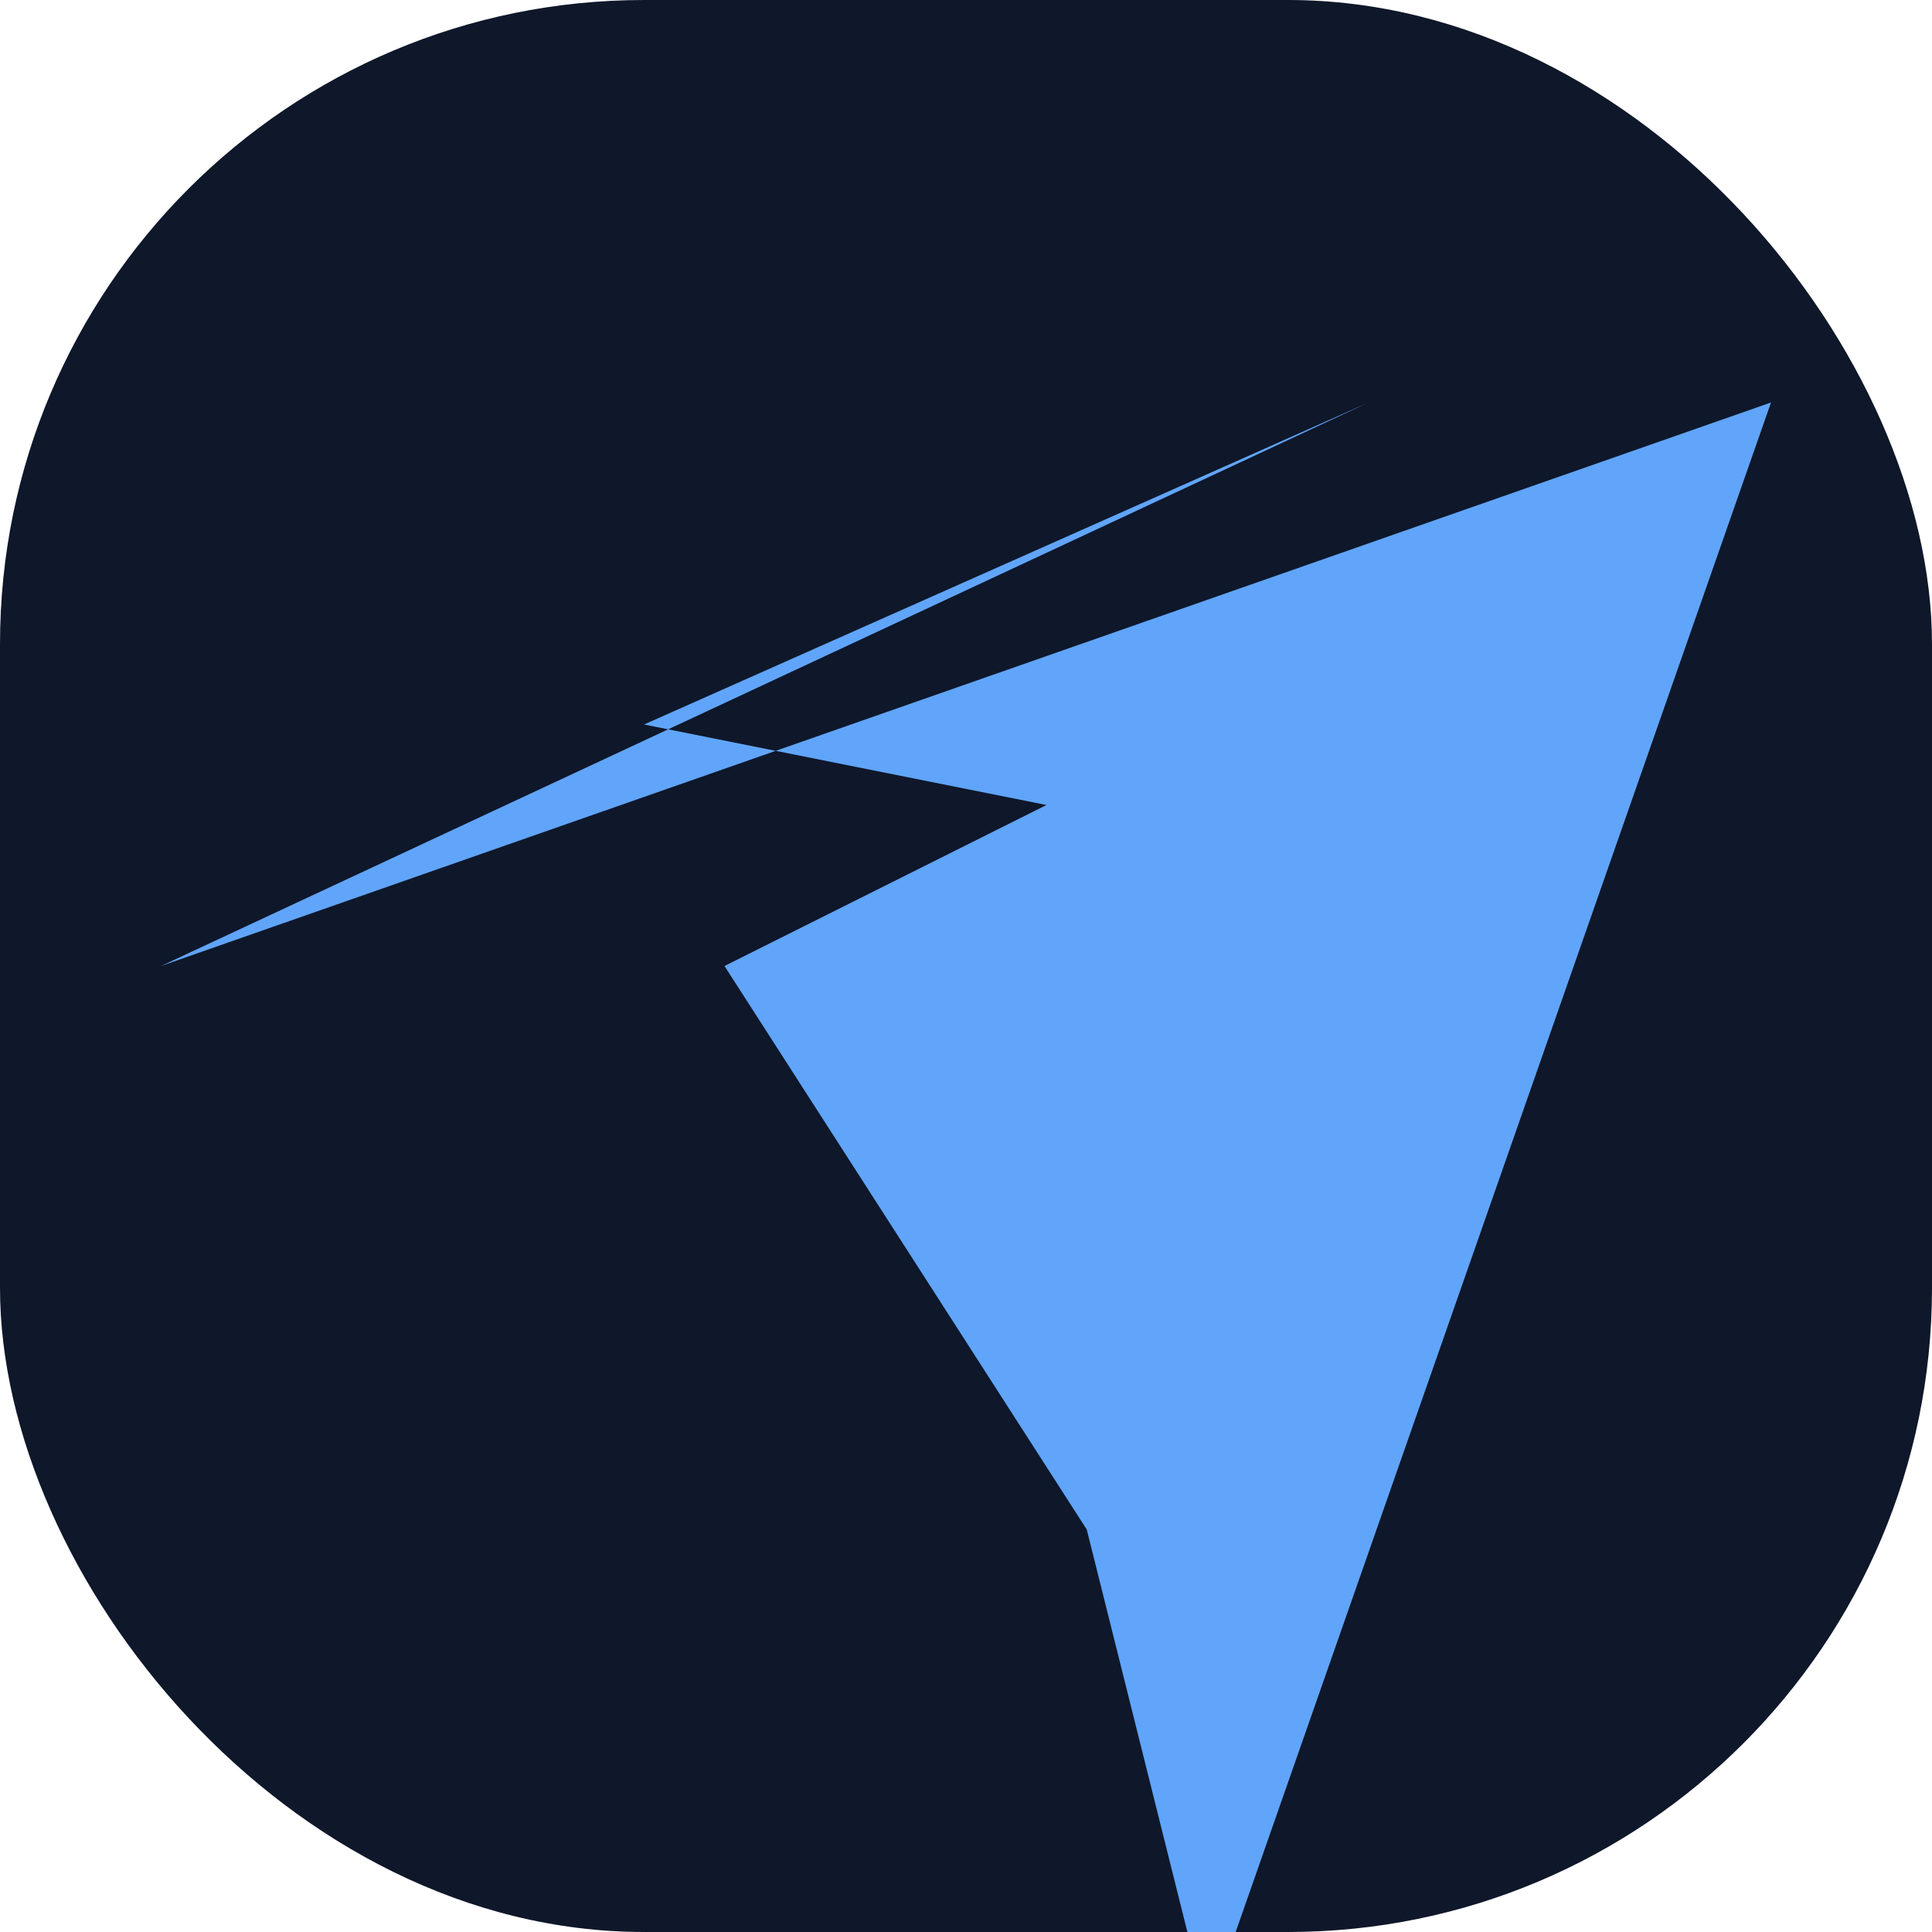
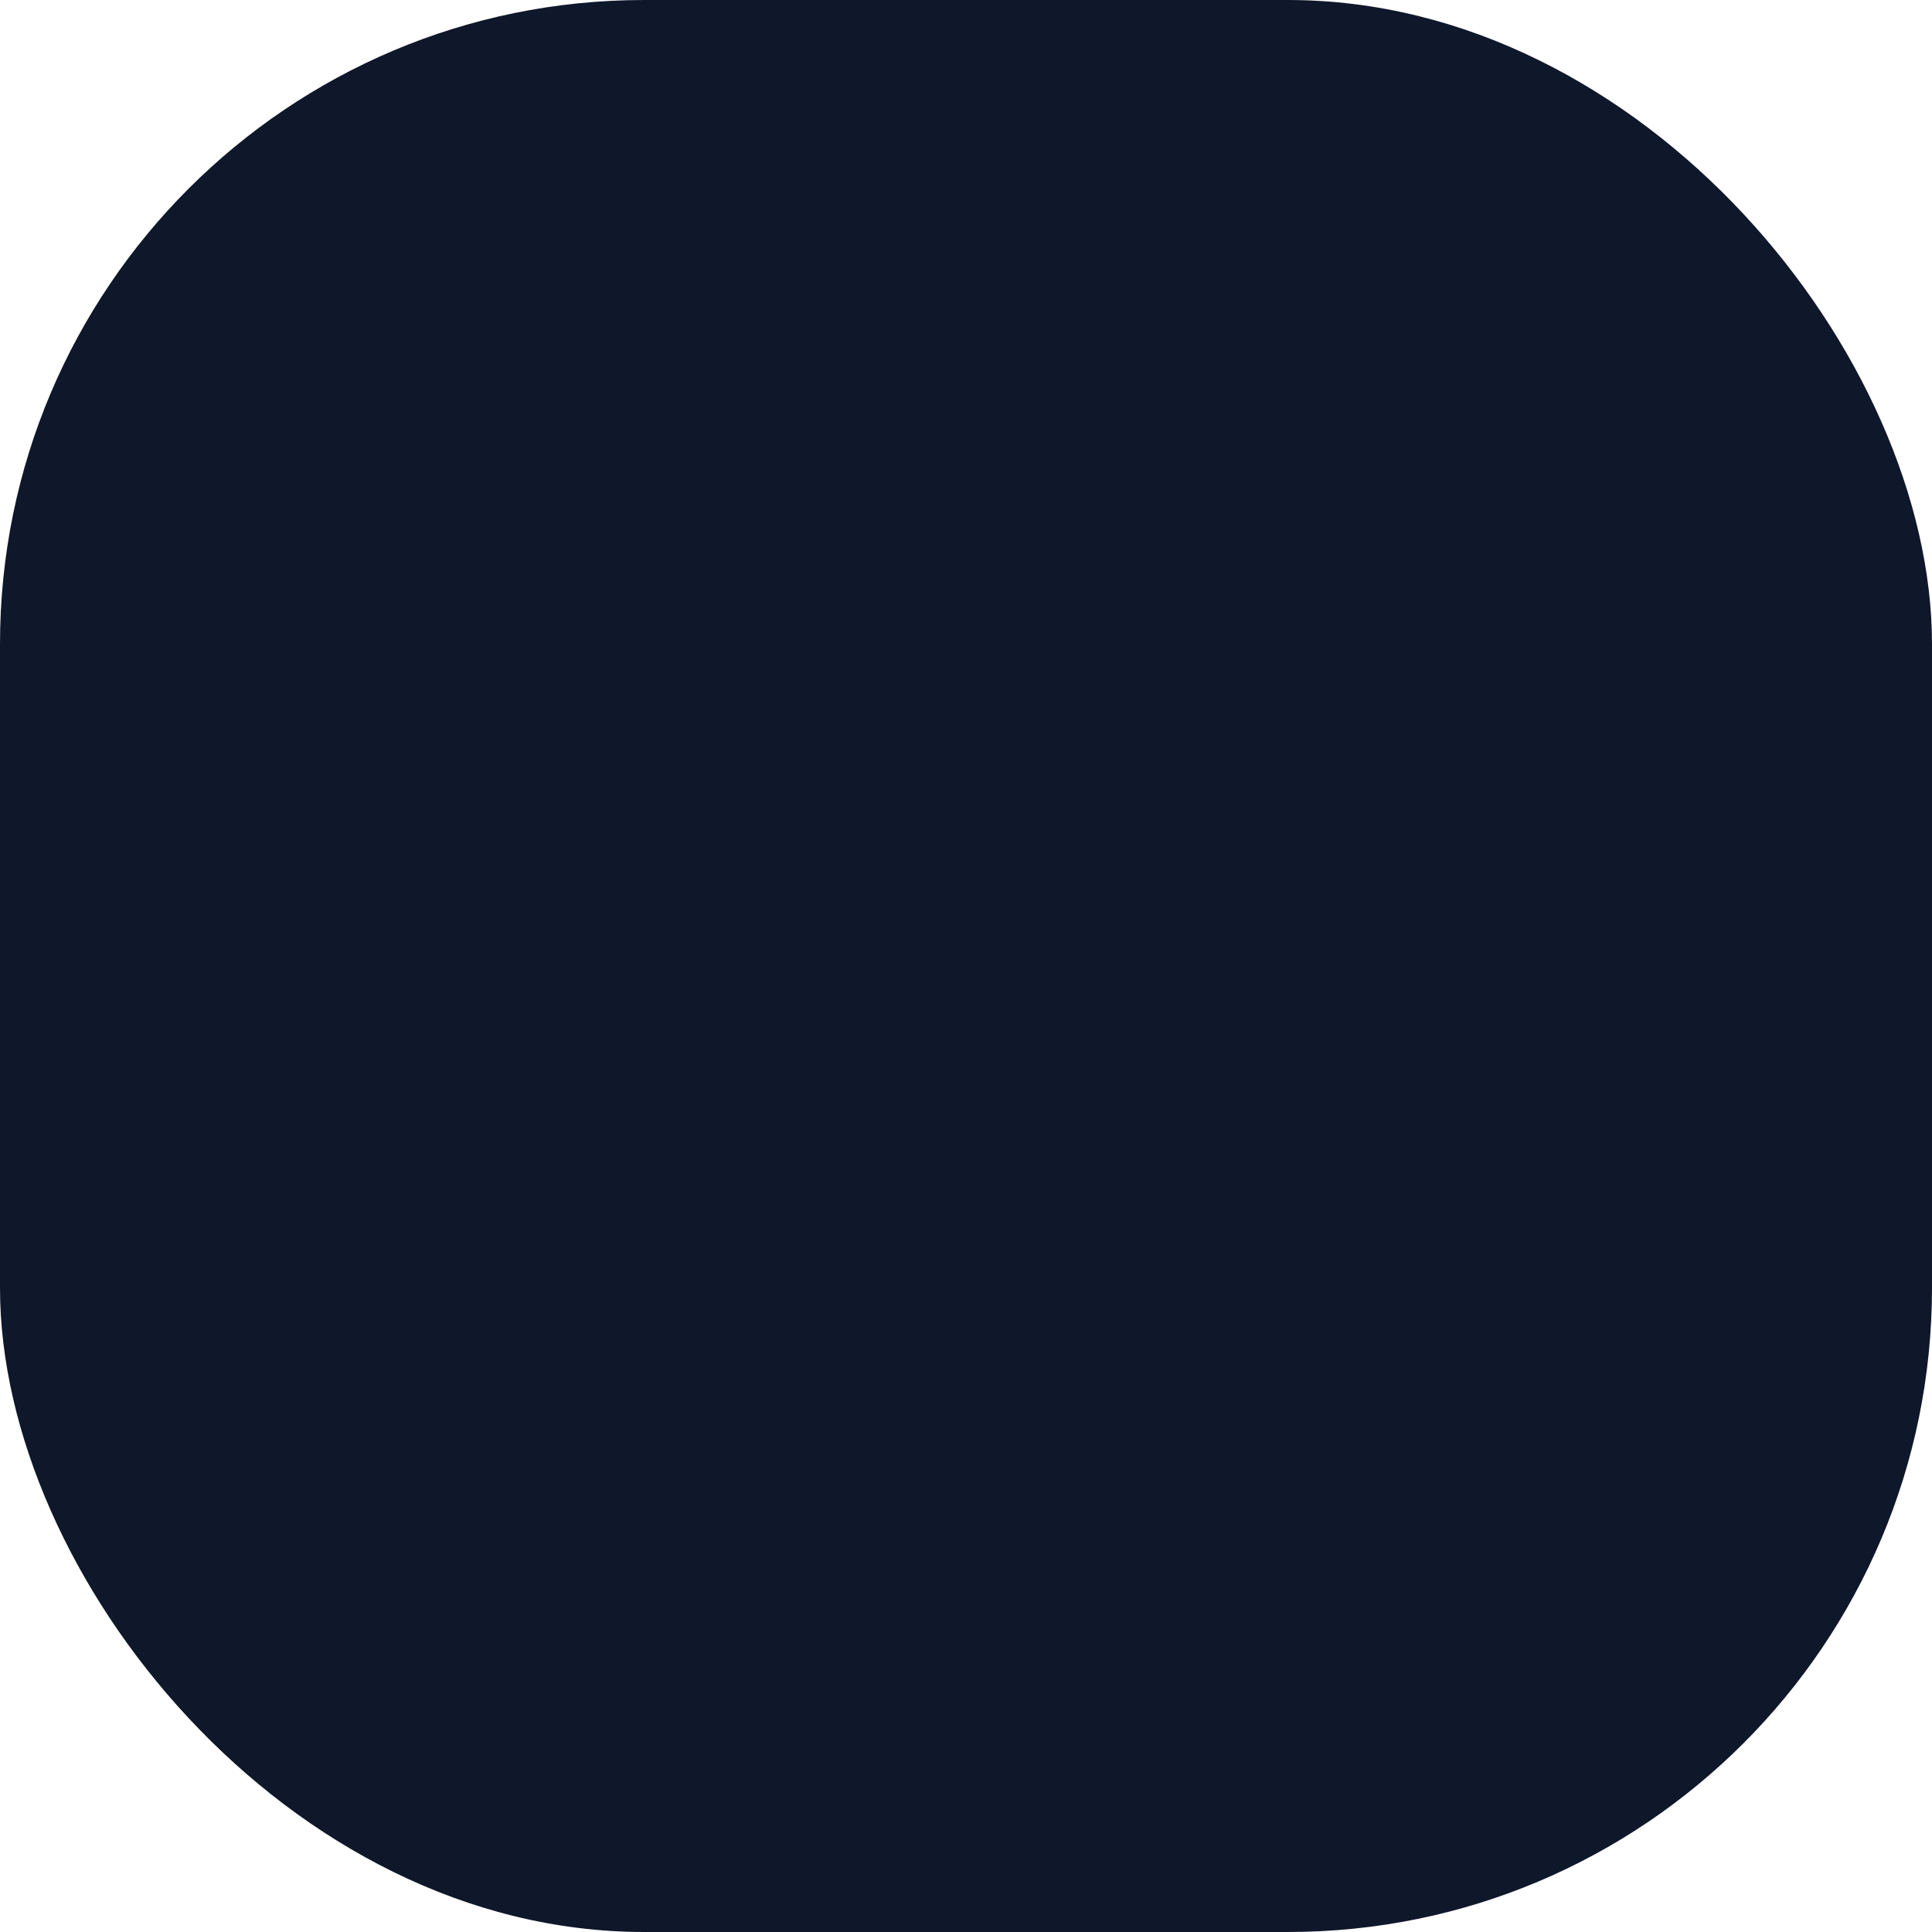
<svg xmlns="http://www.w3.org/2000/svg" viewBox="0 0 24 24" width="64" height="64">
  <rect width="100%" height="100%" rx="8" fill="#0f172a" />
-   <path d="M2 12l20-7-7 20-1.5-6L9 12l4-2-5-1 9-4L2 12z" fill="#60a5fa" />
</svg>